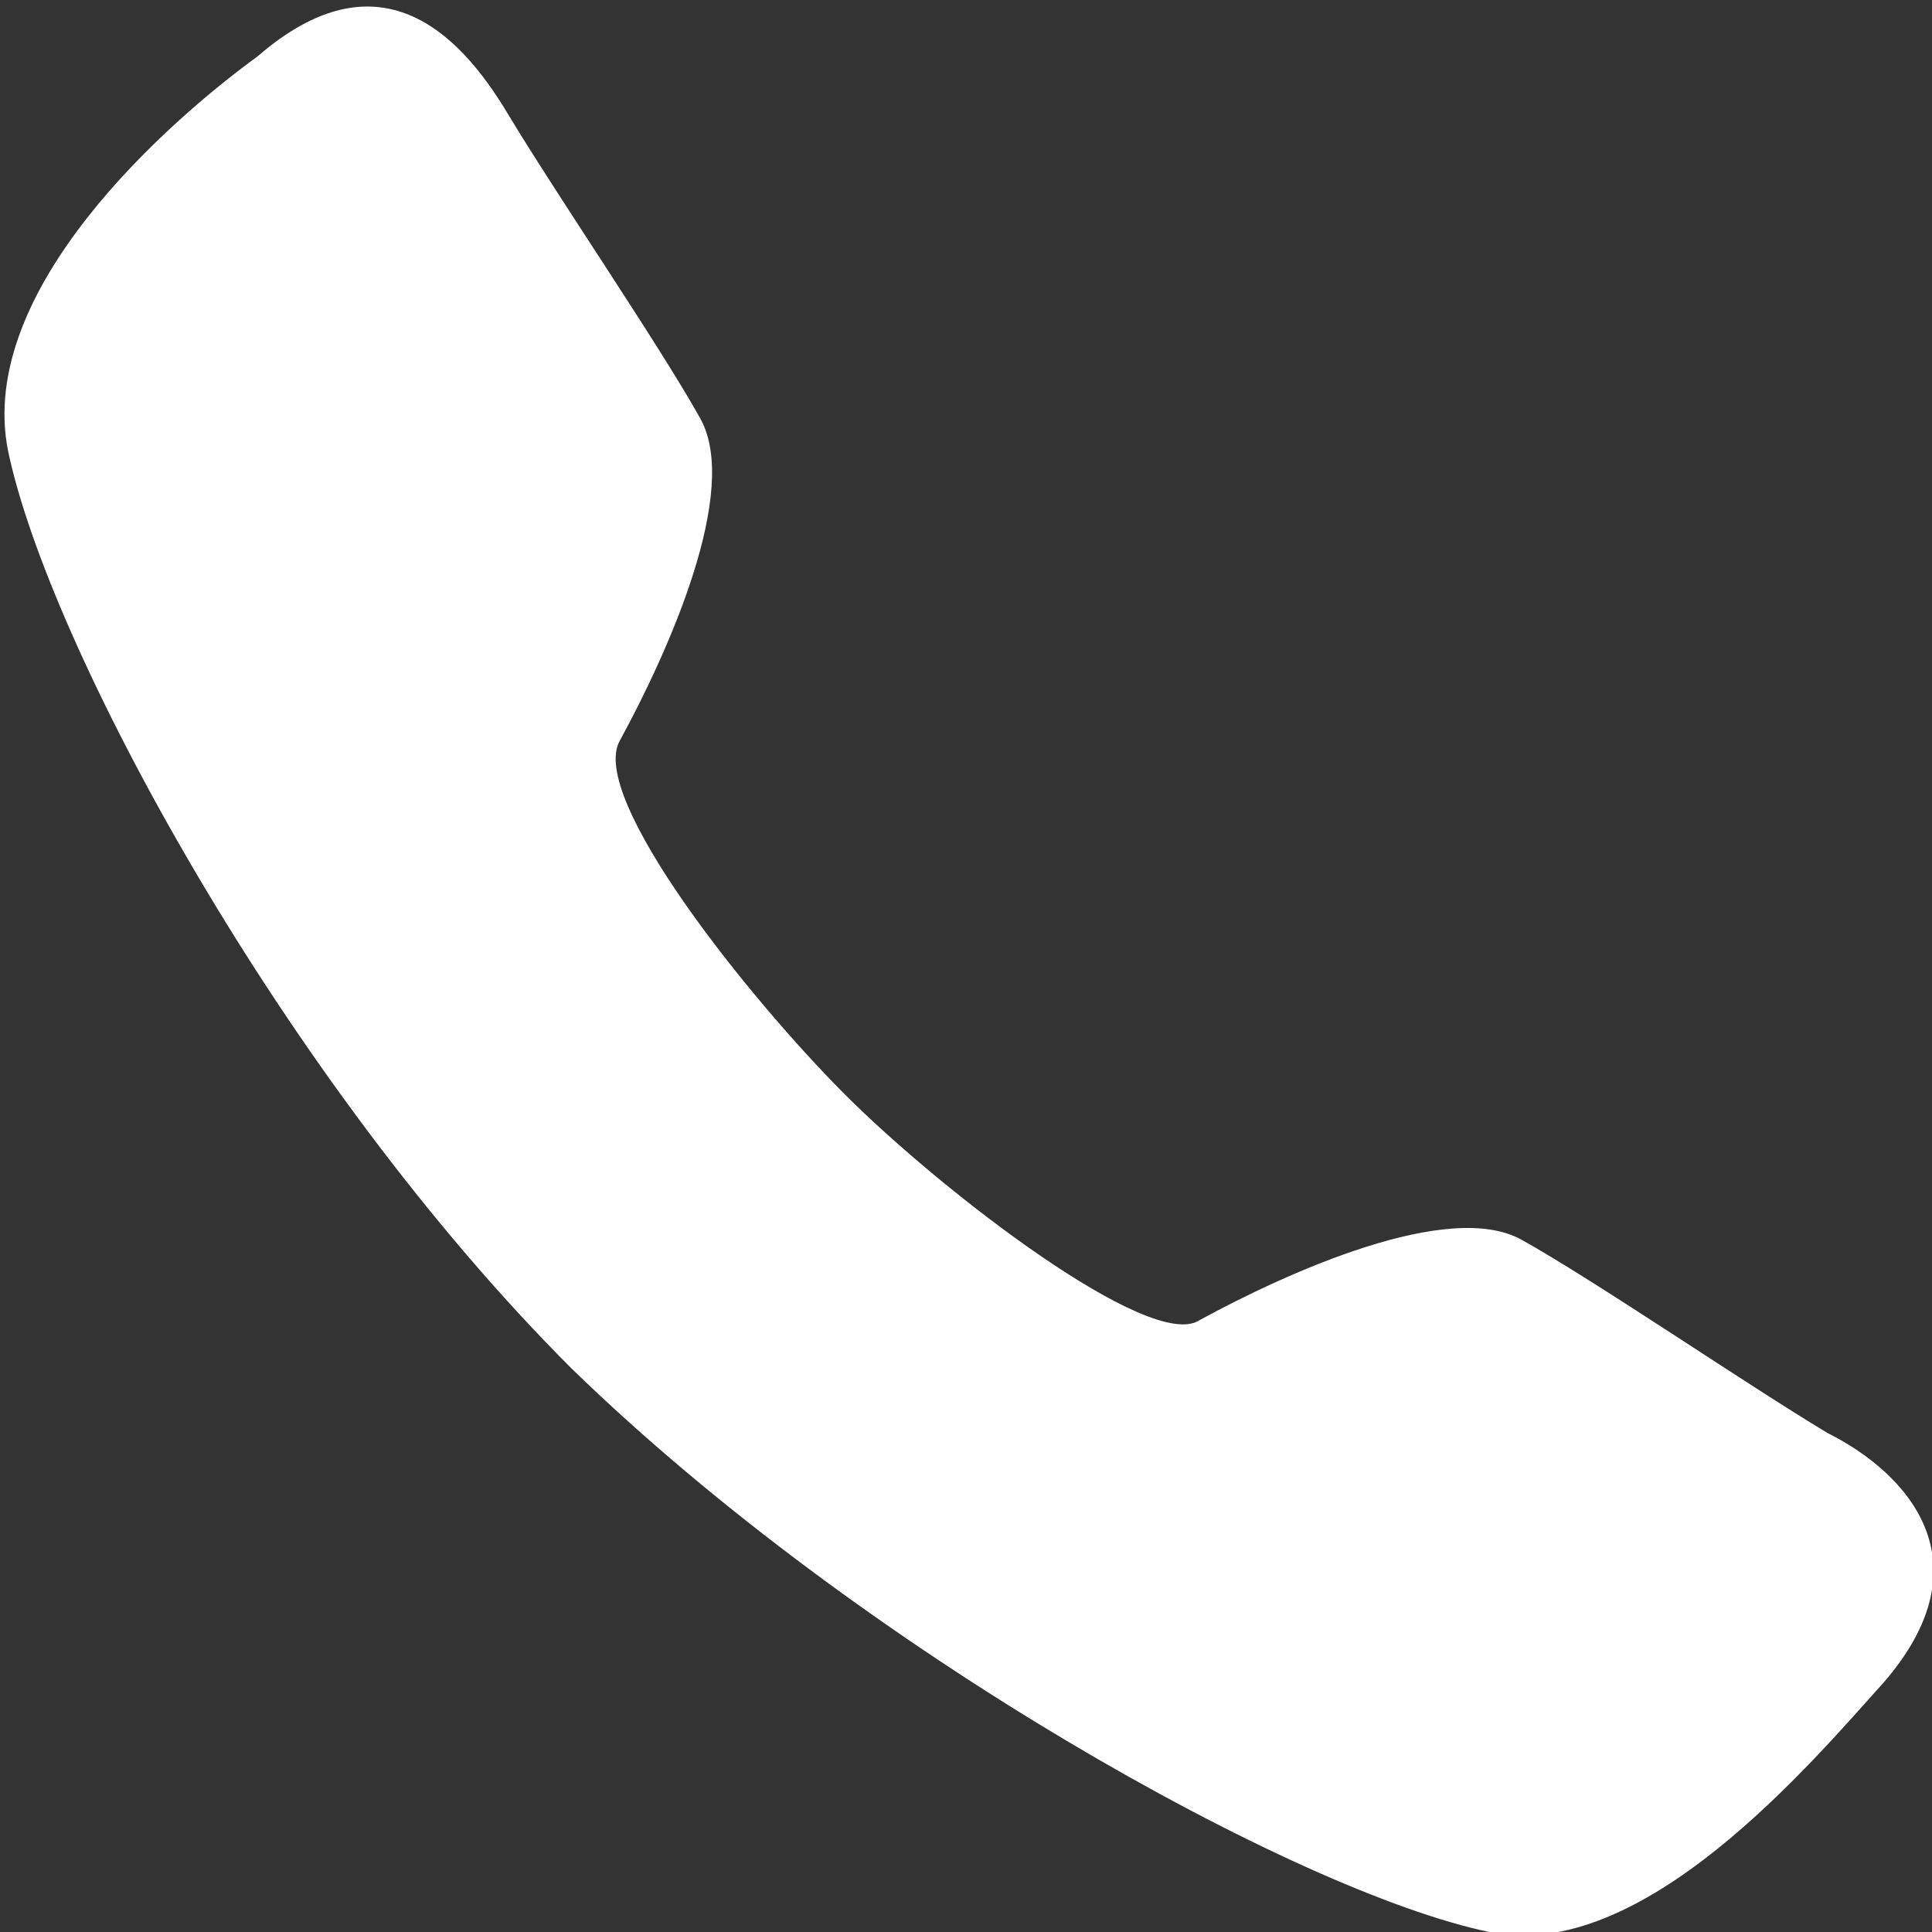
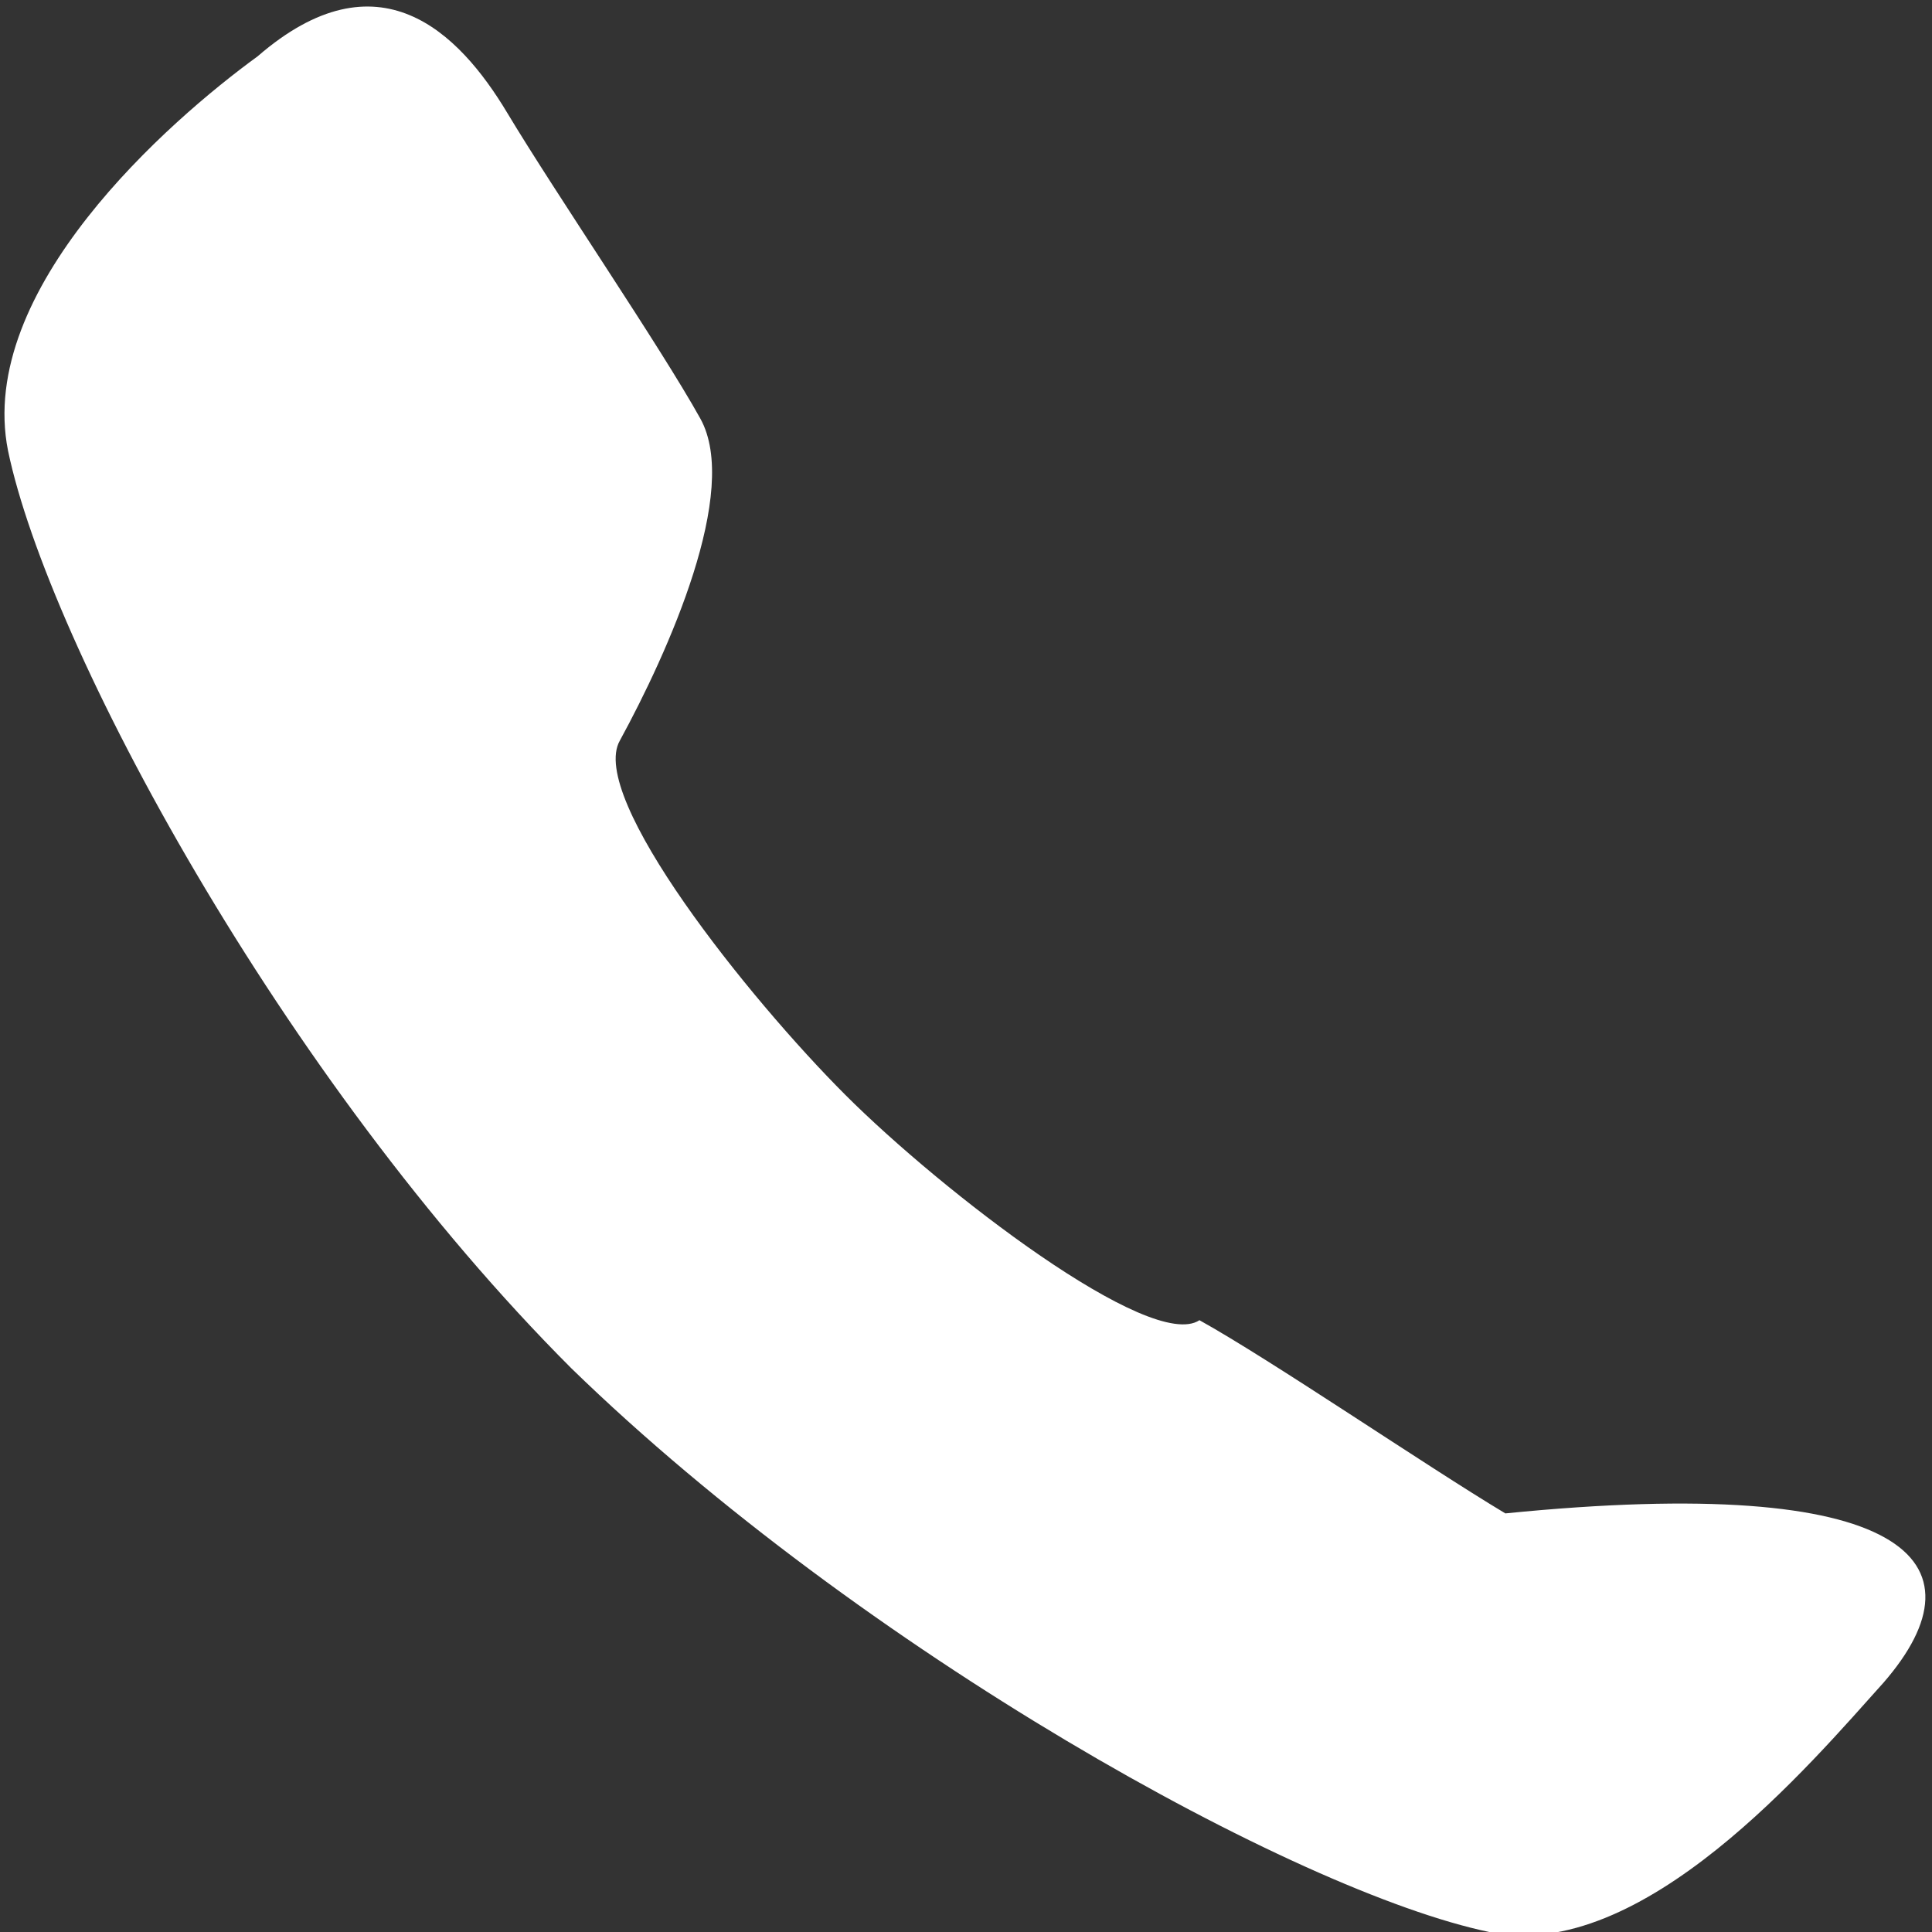
<svg xmlns="http://www.w3.org/2000/svg" version="1.1" id="Layer_1" x="0px" y="0px" viewBox="0 0 24 24" style="enable-background:new 0 0 24 24;" xml:space="preserve">
  <rect x="0" y="0" width="24" height="24" fill="#333333" stroke="none" />
  <style type="text/css">
	.st0{fill:#FFFFFF;}
</style>
-   <path class="st0" d="M23.4,20.9c-0.9,1-3,3.5-4.9,3.1c-2.4-0.5-7.8-3.5-11.4-7c-3.6-3.6-6.5-9-7-11.4c-0.4-2,2-4.1,3.1-4.9  c1.5-1.3,2.5-0.3,3.1,0.7c0.6,1,1.9,2.9,2.4,3.8c0.5,0.9-0.4,2.9-1,4c-0.4,0.7,1.6,3.2,2.8,4.4c1.2,1.2,3.8,3.2,4.4,2.8  c1.1-0.6,3.1-1.5,4-1c0.9,0.5,2.8,1.8,3.8,2.4C23.7,18.3,24.7,19.4,23.4,20.9z" />
+   <path class="st0" d="M23.4,20.9c-0.9,1-3,3.5-4.9,3.1c-2.4-0.5-7.8-3.5-11.4-7c-3.6-3.6-6.5-9-7-11.4c-0.4-2,2-4.1,3.1-4.9  c1.5-1.3,2.5-0.3,3.1,0.7c0.6,1,1.9,2.9,2.4,3.8c0.5,0.9-0.4,2.9-1,4c-0.4,0.7,1.6,3.2,2.8,4.4c1.2,1.2,3.8,3.2,4.4,2.8  c0.9,0.5,2.8,1.8,3.8,2.4C23.7,18.3,24.7,19.4,23.4,20.9z" />
</svg>